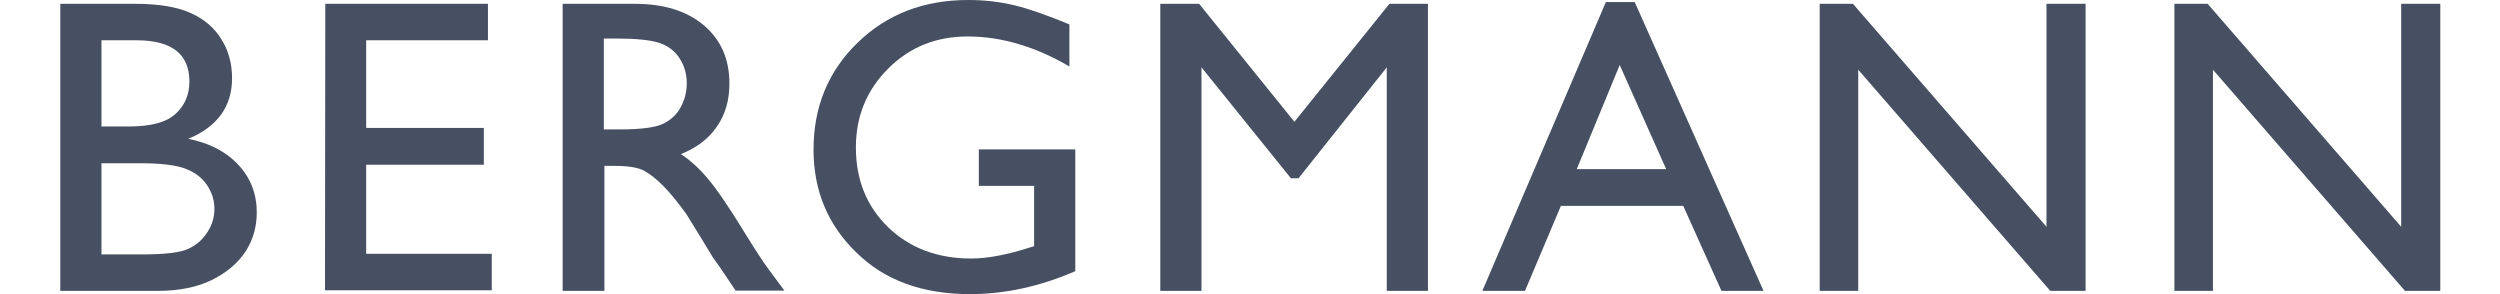
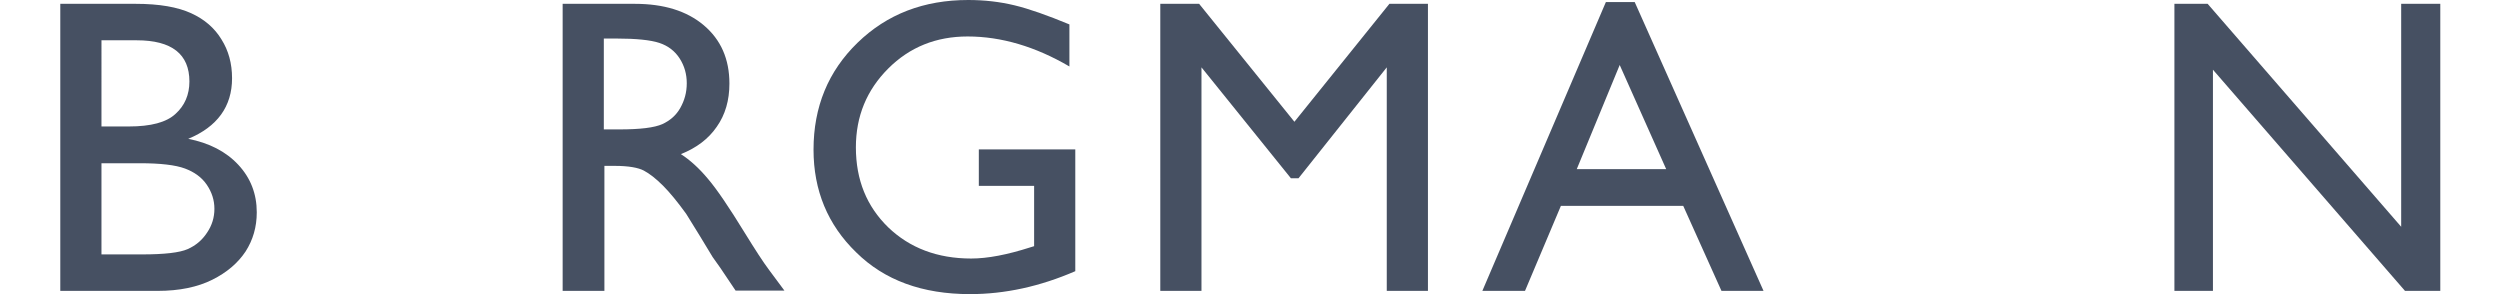
<svg xmlns="http://www.w3.org/2000/svg" version="1.1" id="Ebene_1" x="0px" y="0px" viewBox="0 0 850 100" style="enable-background:new 0 0 850 100;" xml:space="preserve">
  <style type="text/css">
	.st0{fill:#465062;}
</style>
  <g>
    <path class="st0" d="M53.6,98.9H20.5V1.3h25.6c8.1,0,14.3,1.1,18.9,3.2s8,5.1,10.3,8.9c2.4,3.8,3.6,8.2,3.6,13.2   c0,9.6-5,16.5-14.9,20.6c7.1,1.4,12.8,4.3,17,8.8s6.3,9.9,6.3,16.2c0,5-1.3,9.4-3.8,13.3c-2.6,3.9-6.3,7.1-11.3,9.6   S61,98.9,53.6,98.9z M46.5,13.7h-12V43h9.3c7.5,0,12.8-1.4,15.9-4.3c3.1-2.8,4.7-6.5,4.7-11C64.4,18.4,58.4,13.7,46.5,13.7z    M47.6,55.5H34.5v31h13.8c7.6,0,12.8-0.6,15.5-1.8c2.7-1.2,4.9-3,6.6-5.6c1.7-2.5,2.5-5.2,2.5-8.1c0-3-0.9-5.7-2.6-8.2   c-1.7-2.5-4.2-4.3-7.4-5.5S54.5,55.5,47.6,55.5z" />
-     <path class="st0" d="M110.6,1.3h55.3v12.4h-41.4v29.8h40V56h-40v30.3h42.7v12.4h-56.7L110.6,1.3L110.6,1.3z" />
    <path class="st0" d="M191.3,98.9V1.3h24.5c9.9,0,17.7,2.4,23.5,7.3s8.7,11.5,8.7,19.8c0,5.7-1.4,10.6-4.3,14.7   c-2.8,4.1-6.9,7.2-12.2,9.3c3.1,2,6.2,4.8,9.2,8.4c3,3.5,7.2,9.7,12.6,18.5c3.4,5.5,6.1,9.7,8.2,12.5l5.2,7h-16.6l-4.3-6.4   c-0.1-0.2-0.4-0.6-0.8-1.2l-2.7-3.8l-4.3-7.1l-4.7-7.6c-2.9-4-5.5-7.2-7.9-9.6c-2.4-2.4-4.6-4.1-6.5-5.1s-5.2-1.6-9.8-1.6h-3.6   v42.5H191.3z M209.5,13.1h-4.2V44h5.3c7.1,0,11.9-0.6,14.6-1.8c2.6-1.2,4.7-3,6.1-5.5s2.2-5.2,2.2-8.4c0-3.1-0.8-5.9-2.4-8.4   s-3.9-4.3-6.9-5.3S216.3,13.1,209.5,13.1z" />
    <path class="st0" d="M332.8,50.8h32.8v41.4c-12,5.2-23.9,7.8-35.8,7.8c-16.2,0-29.1-4.7-38.7-14.2c-9.7-9.4-14.5-21.1-14.5-34.9   c0-14.6,5-26.7,15-36.4C301.6,4.8,314.1,0,329.2,0c5.5,0,10.7,0.6,15.7,1.8s11.2,3.4,18.7,6.5v14.3C352,15.8,340.4,12.4,329,12.4   c-10.7,0-19.7,3.6-27,10.9s-11,16.2-11,26.8c0,11.1,3.7,20.1,11,27.2c7.3,7,16.7,10.6,28.2,10.6c5.6,0,12.3-1.3,20.1-3.8l1.3-0.4   V63.2h-18.8L332.8,50.8L332.8,50.8z" />
    <path class="st0" d="M472.4,1.3h13.1v97.6h-14v-76l-30,37.7h-2.6l-30.4-37.7v76h-14V1.3h13.2l32.4,40.1L472.4,1.3z" />
    <path class="st0" d="M546,0.7h9.8l43.8,98.2h-14.3l-13-28.9h-41.6l-12.2,28.9H504L546,0.7z M566.5,57.5l-15.8-35.4l-14.6,35.4   H566.5z" />
-     <path class="st0" d="M695.8,1.3h13.3v97.6h-12l-65.3-75.2v75.2h-13.1V1.3H630l65.8,75.8V1.3z" />
    <path class="st0" d="M816.4,1.3h13.3v97.6h-12l-65.3-75.2v75.2h-13.1V1.3h11.3l65.8,75.8V1.3z" />
  </g>
</svg>